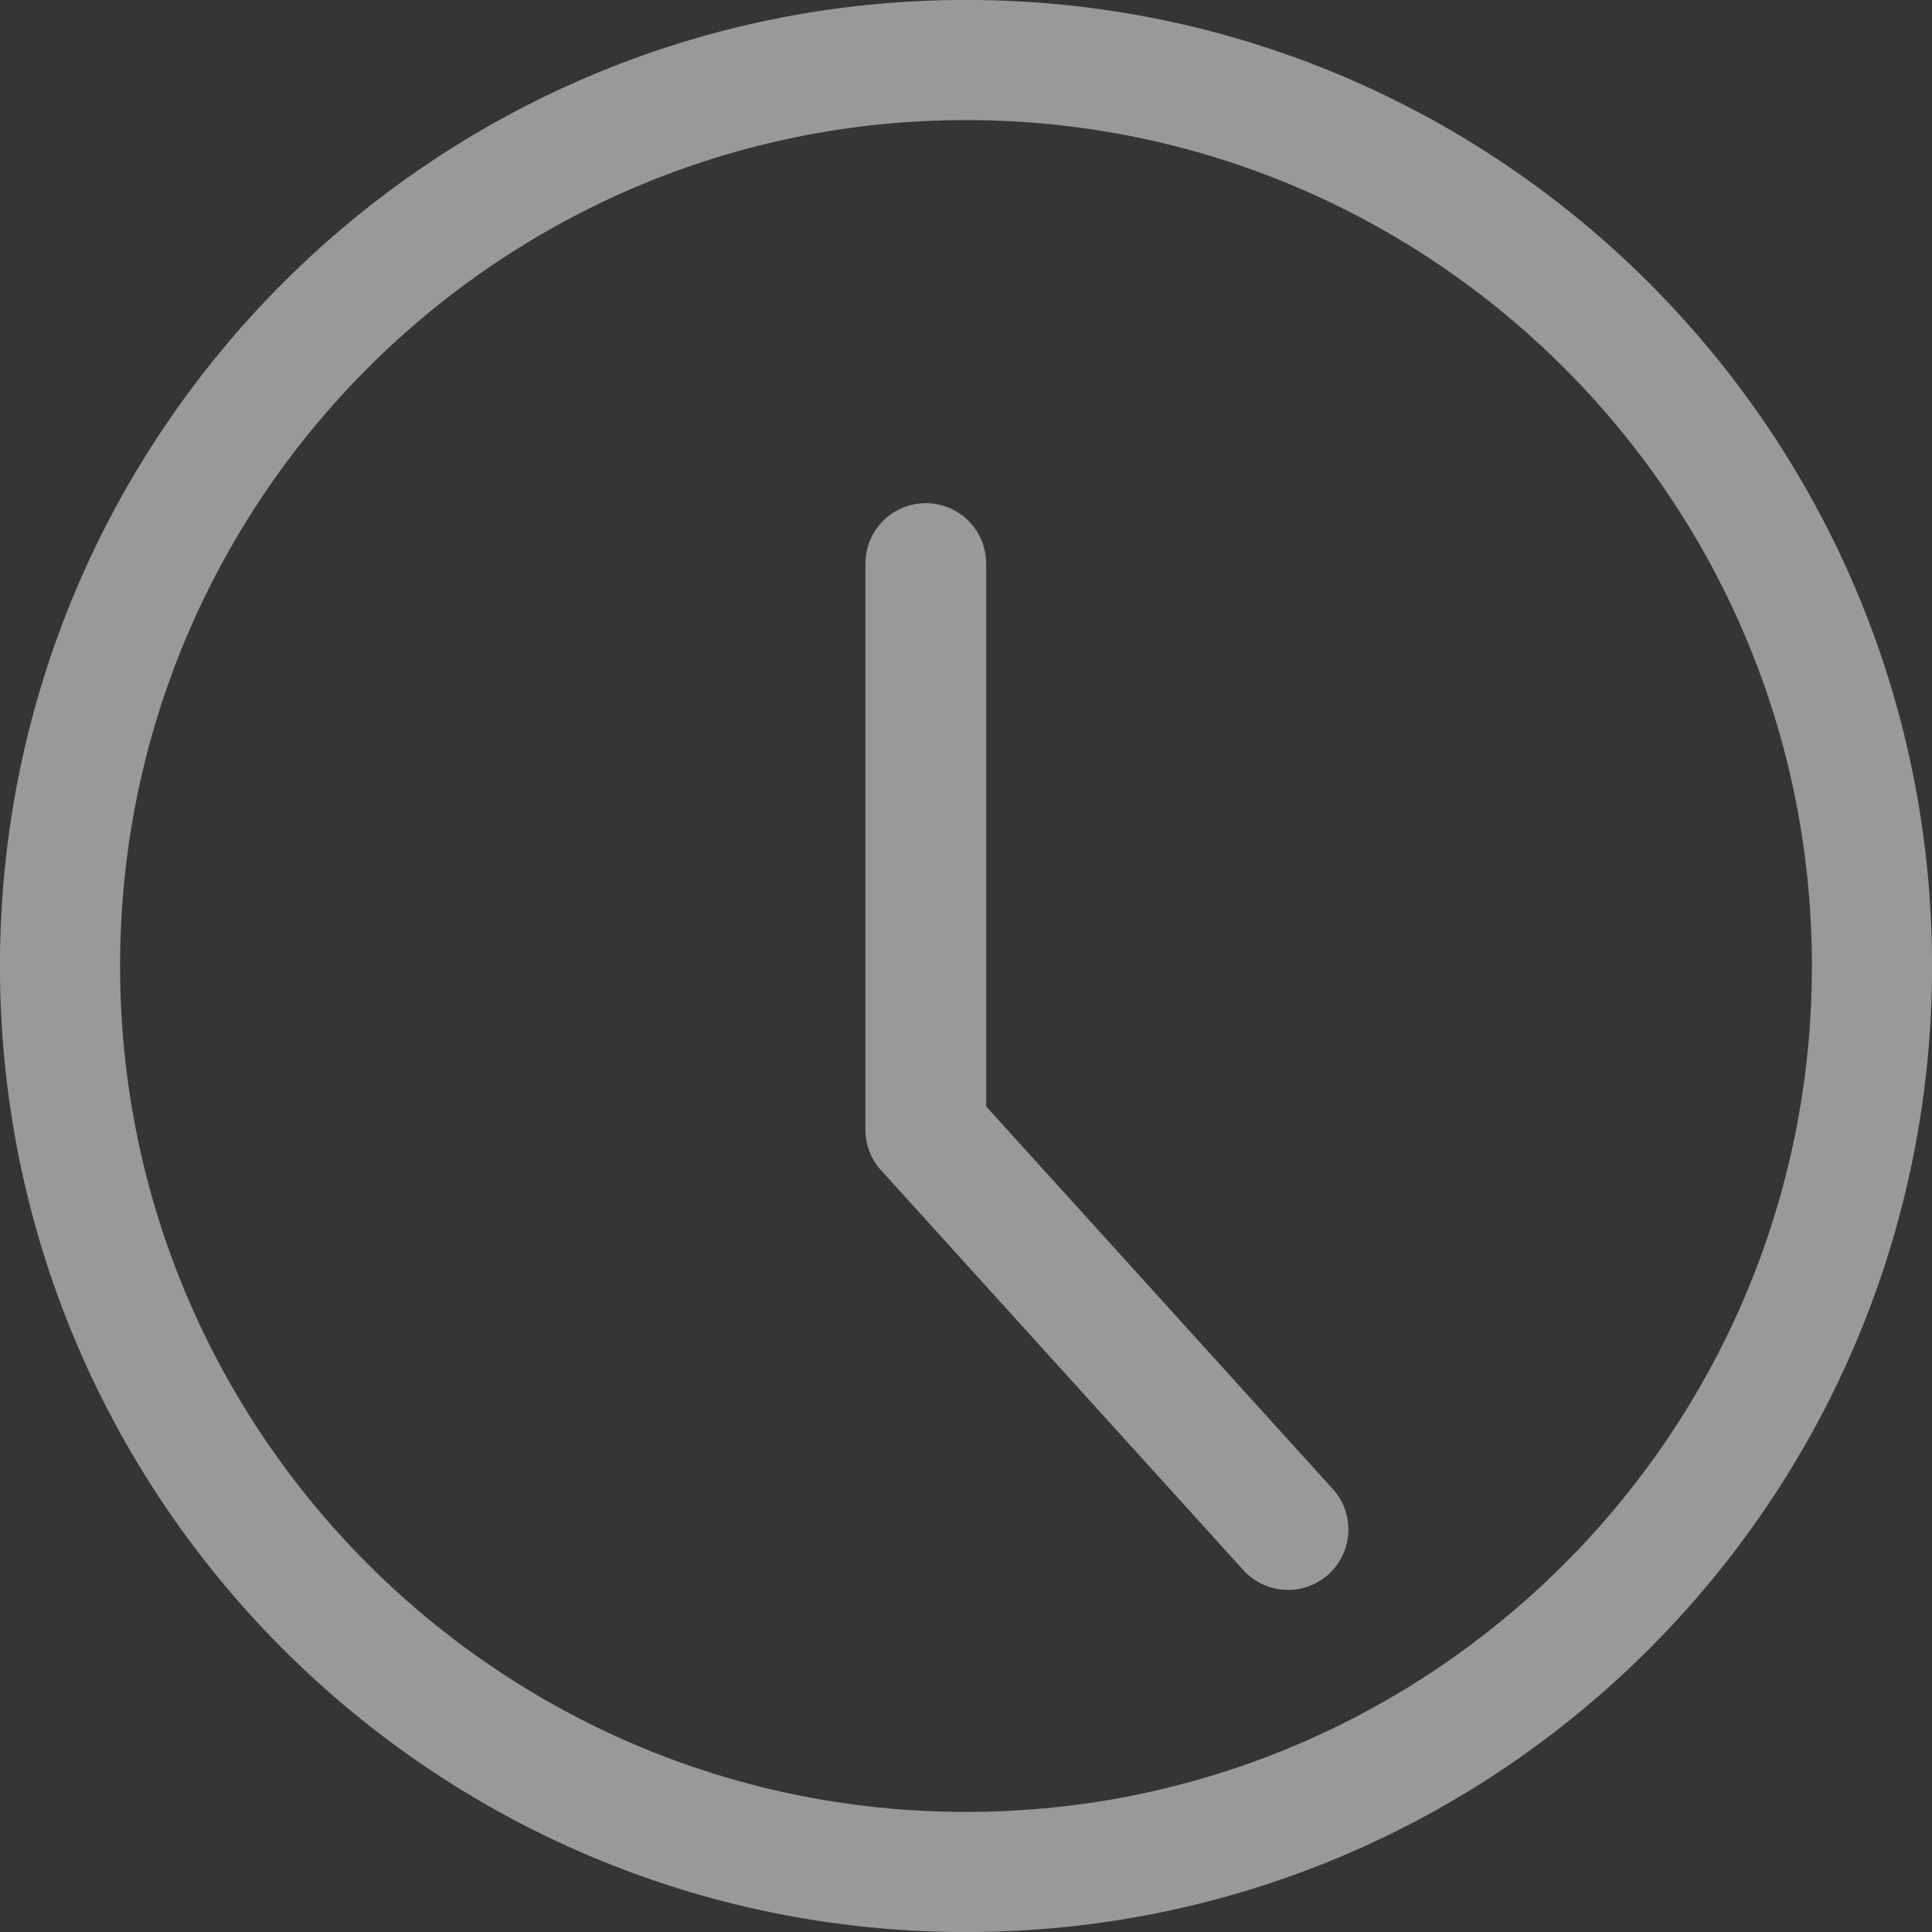
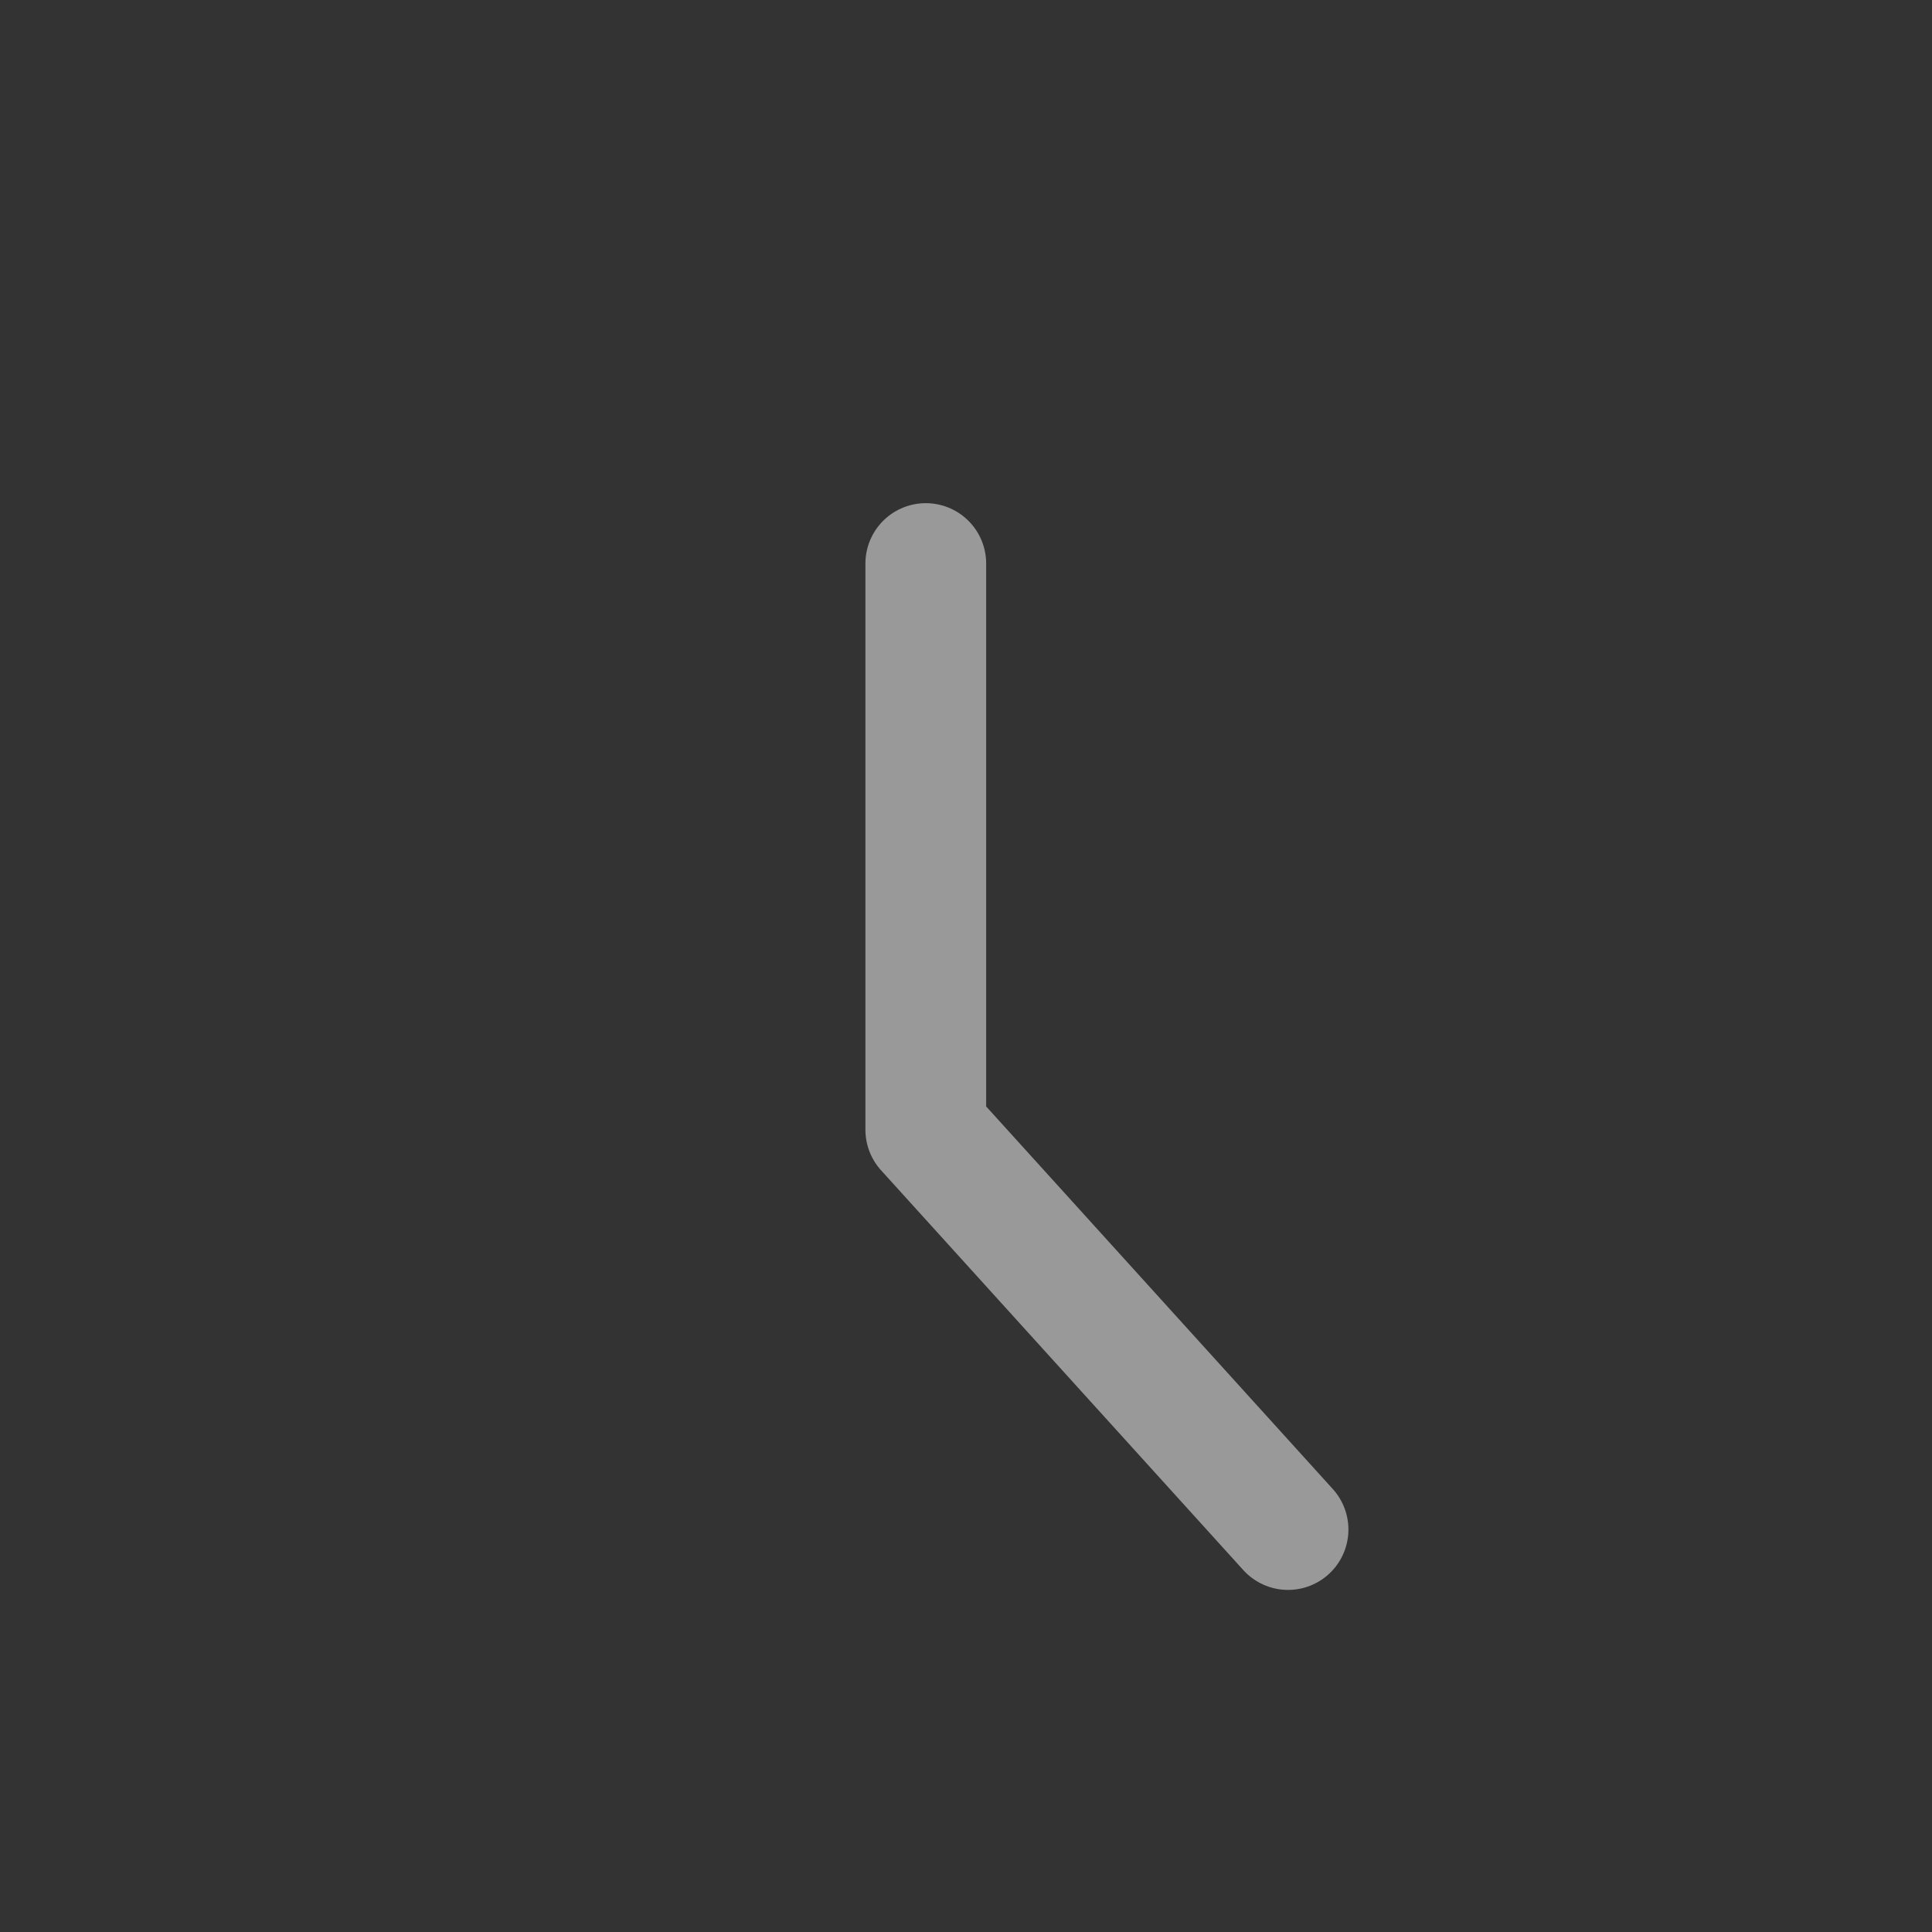
<svg xmlns="http://www.w3.org/2000/svg" width="16px" height="16px" viewBox="0 0 16 16" version="1.1">
  <rect x="0" y="0" width="16" height="16" fill="#333333" stroke="none" />
  <title>编组</title>
  <desc>Created with Sketch.</desc>
  <g id="页面-1" stroke="none" stroke-width="1" fill="none" fill-rule="evenodd">
    <g id="index2" transform="translate(-473, -4087)">
      <g id="新闻备份-3" transform="translate(260, 3470)">
        <g id="编组-4备份-4" transform="translate(0, 139)">
          <g id="新闻1">
            <g id="编组-11">
              <g transform="translate(0, 337)">
                <g id="编组" transform="translate(213, 141)">
-                   <rect id="矩形" fill-opacity="0.01" fill="#FFFFFF" fill-rule="nonzero" x="0" y="0" width="16" height="16" />
                  <g id="编组-16" stroke="#999999">
-                     <path d="M8,0.497 C5.928,0.497 4.053,1.337 2.695,2.695 C1.337,4.053 0.497,5.928 0.497,8 C0.497,10.072 1.337,11.947 2.695,13.305 C4.053,14.663 5.928,15.503 8,15.503 C10.072,15.503 11.947,14.663 13.305,13.305 C14.663,11.947 15.503,10.072 15.503,8 C15.503,5.928 14.663,4.053 13.305,2.695 C11.947,1.337 10.072,0.497 8,0.497 Z" id="路径" stroke-width="0.995" />
                    <polyline id="路径" stroke-linecap="round" stroke-linejoin="round" points="7.667 4.667 7.667 9.356 10.667 12.667" />
                  </g>
                </g>
              </g>
            </g>
          </g>
        </g>
      </g>
    </g>
  </g>
</svg>